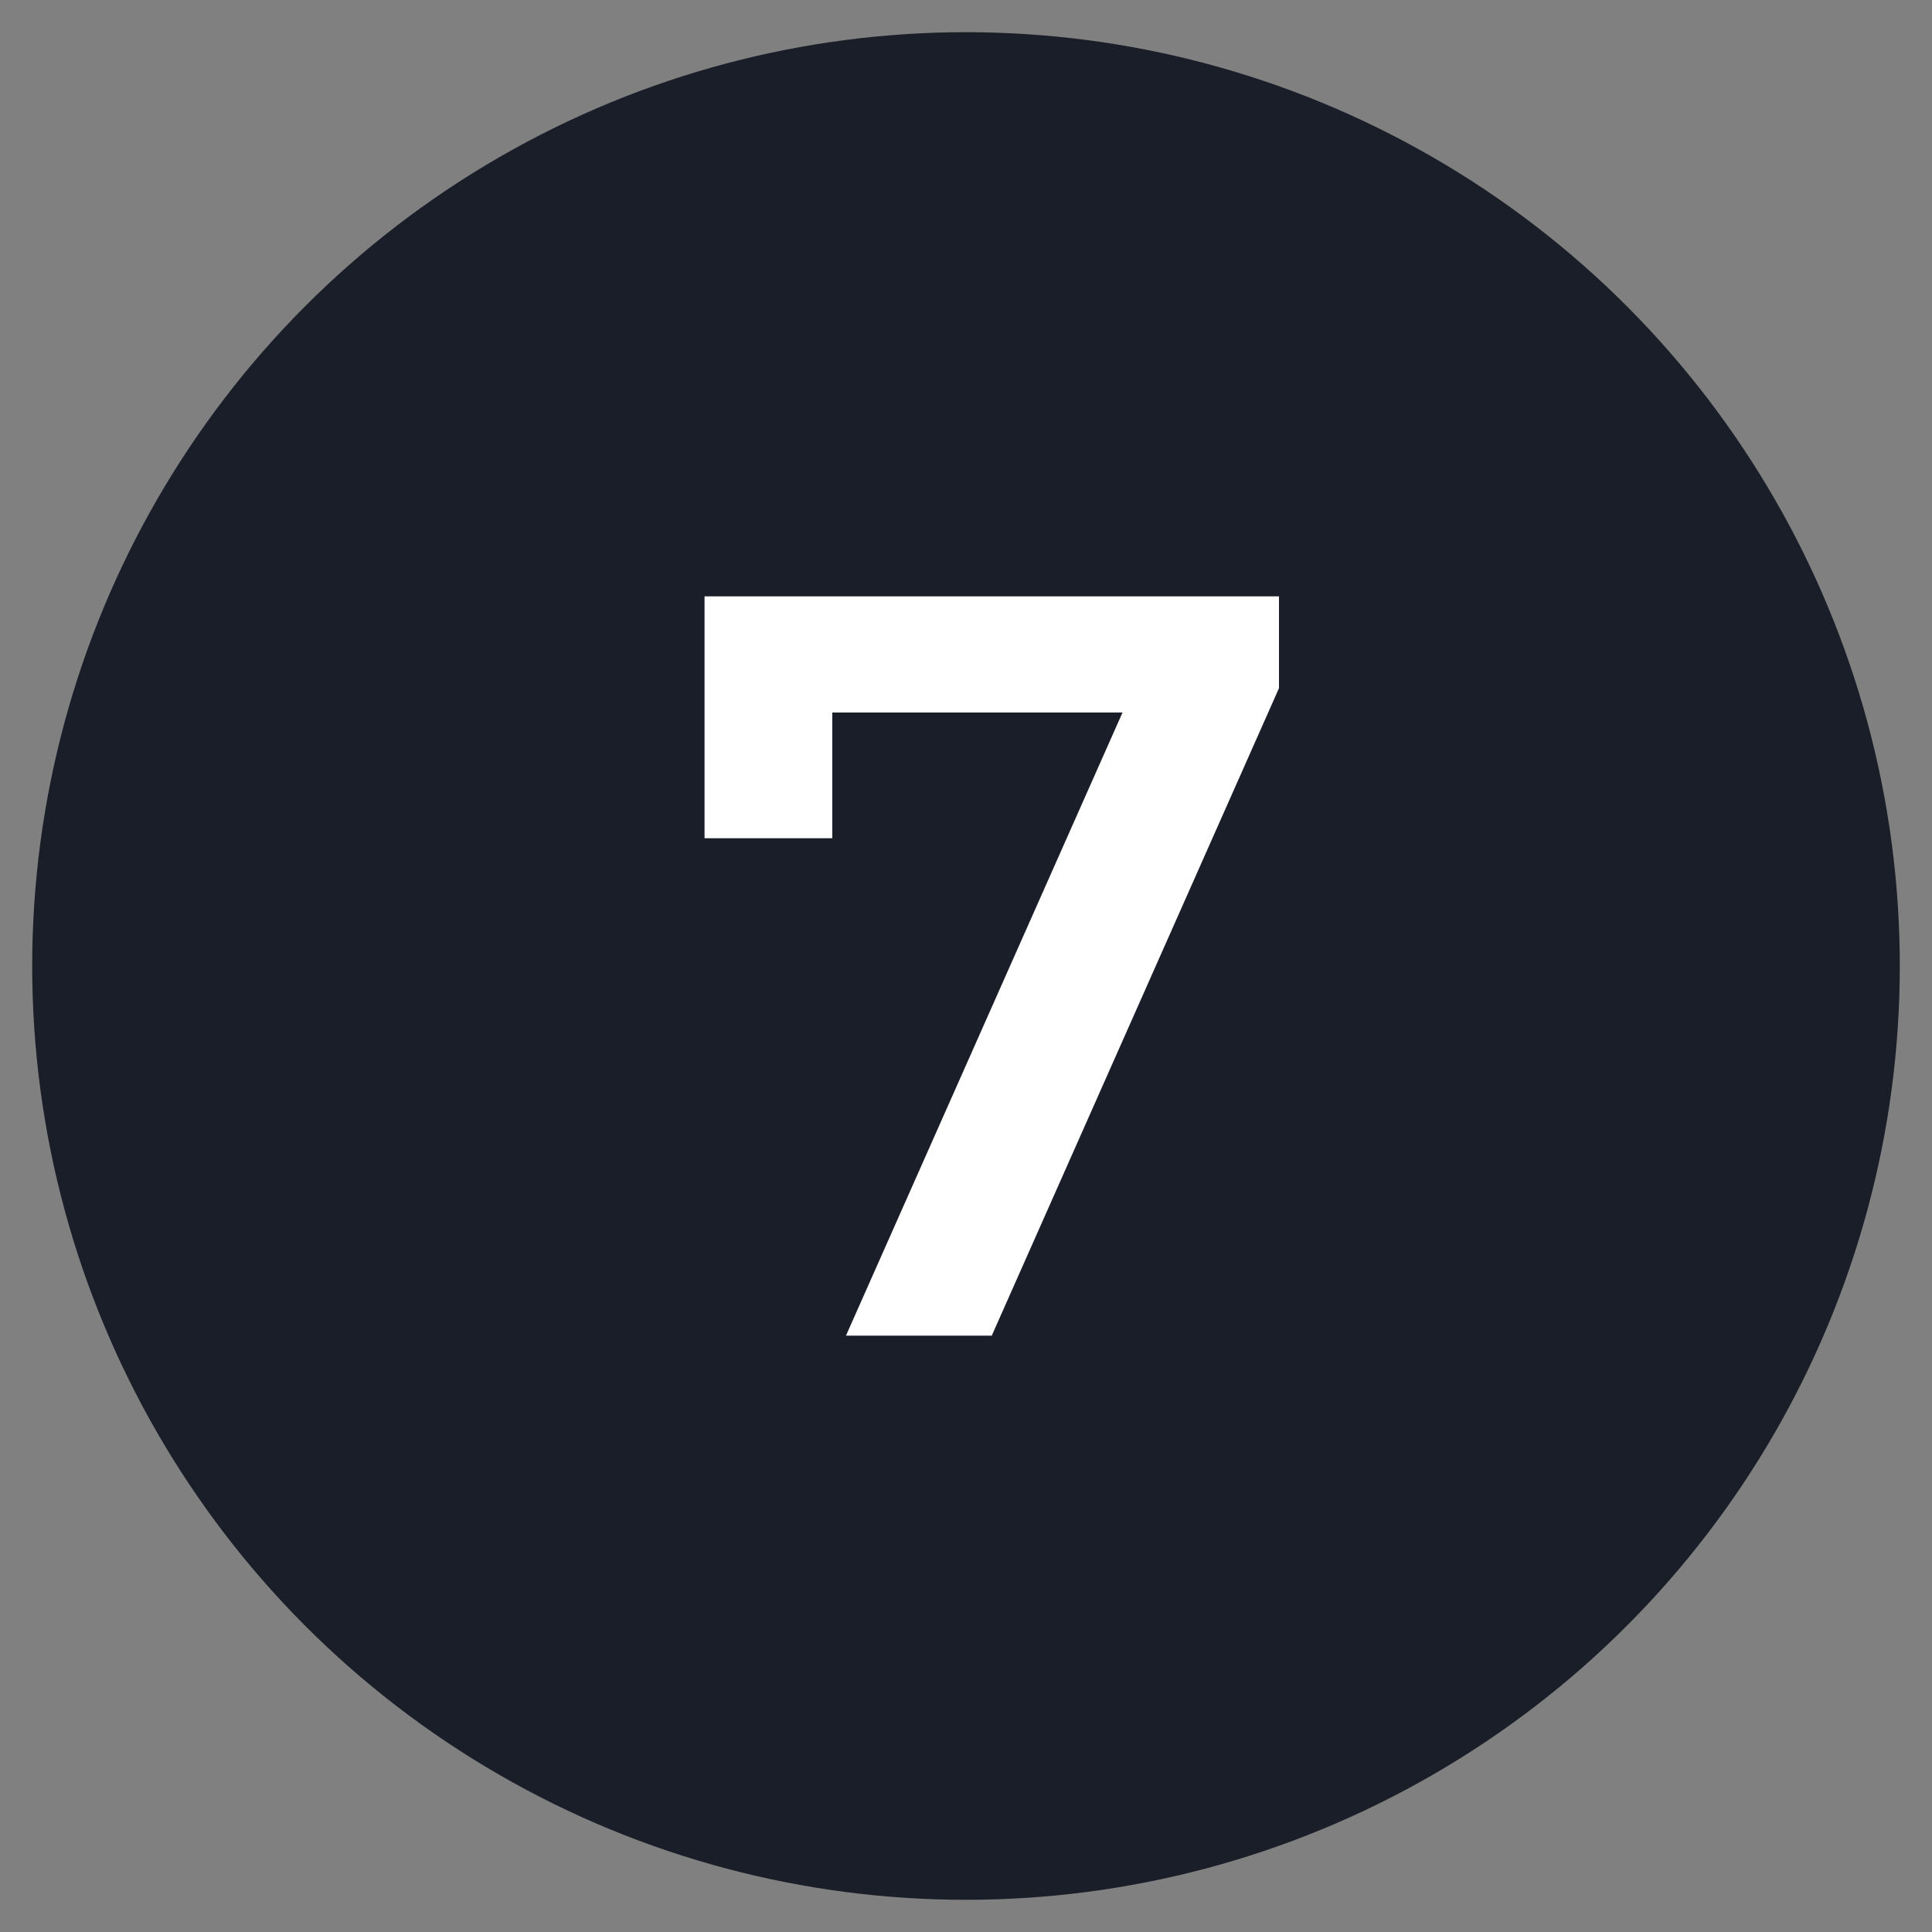
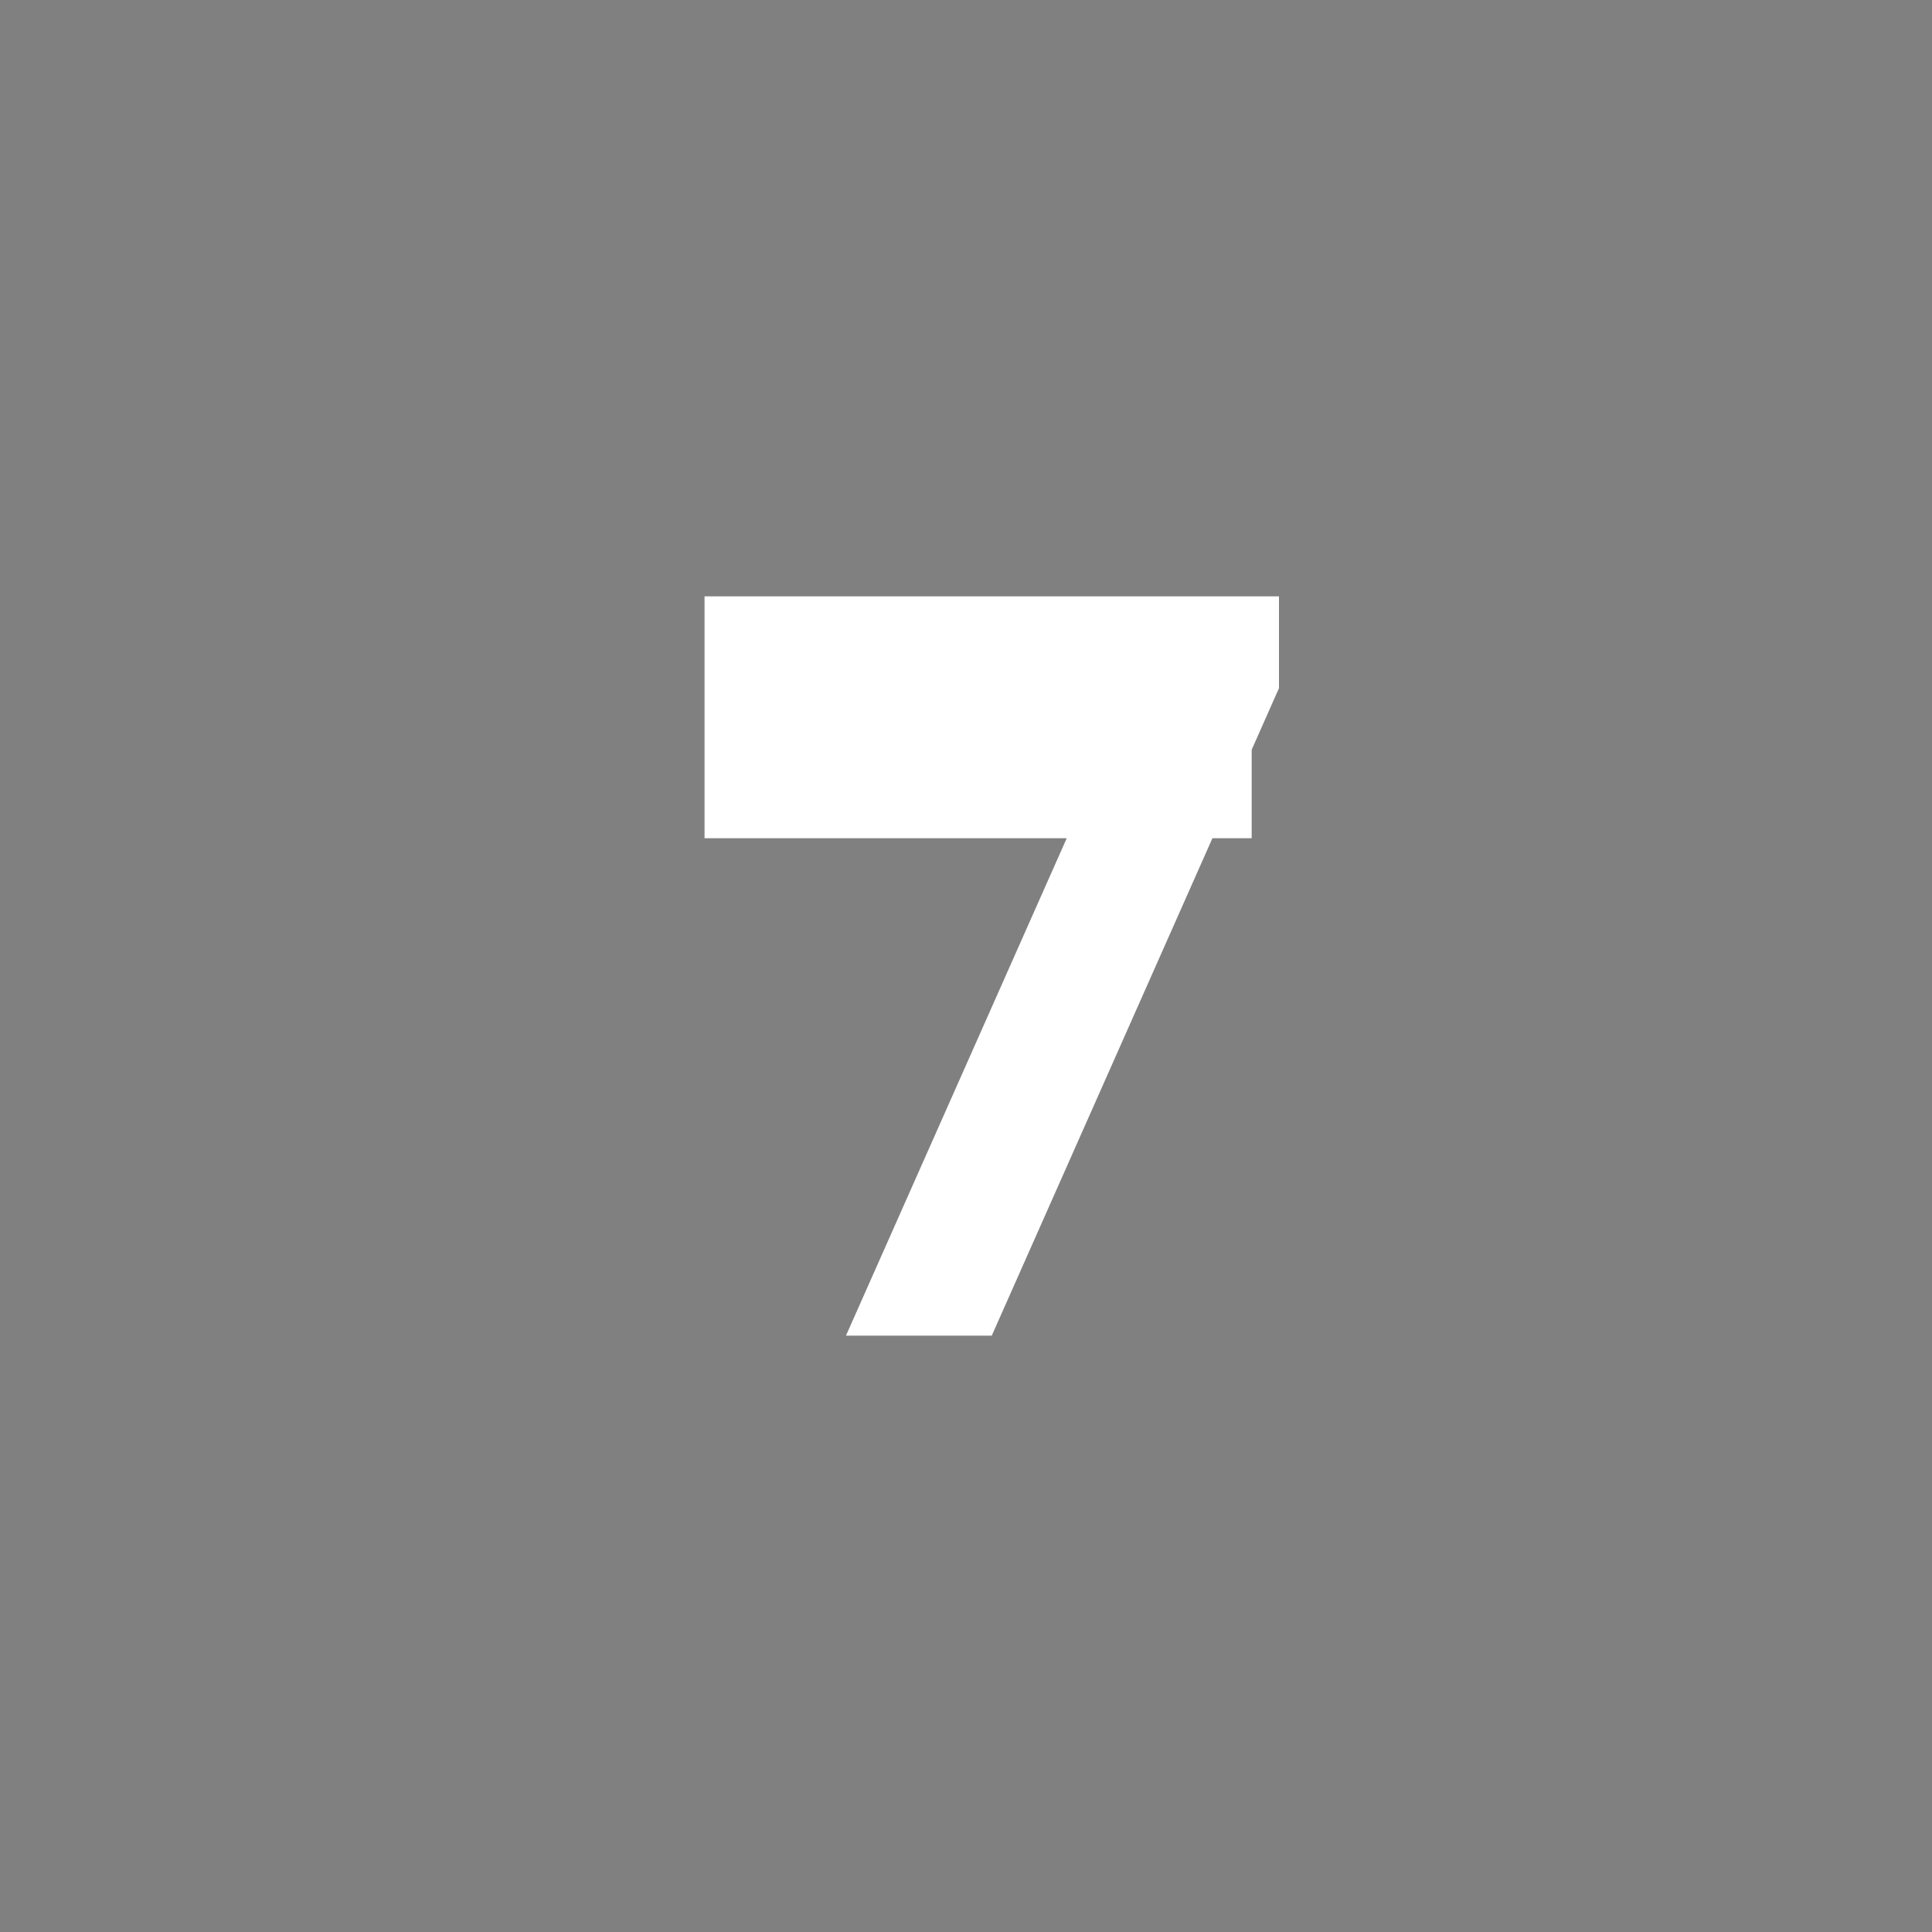
<svg xmlns="http://www.w3.org/2000/svg" viewBox="0 0 150 150">
  <rect x="0" y="0" width="150" height="150" fill="#808080" stroke="none" />
  <defs>
    <style>
      .cls-1 {
        fill: #191e28;
      }

      .cls-2 {
        fill: #fff;
      }
    </style>
  </defs>
  <g id="Layer_1" data-name="Layer 1">
-     <circle class="cls-1" cx="75" cy="75" r="72.5" />
-     <path class="cls-2" d="M65.68,103.7,89.3,50.48l2.79,4.84H59.53l5.09-5.17V65.08H54.7V46.3H99.3v7.13L77,103.7Z" />
+     <path class="cls-2" d="M65.68,103.7,89.3,50.48l2.79,4.84l5.09-5.17V65.08H54.7V46.3H99.3v7.13L77,103.7Z" />
  </g>
</svg>